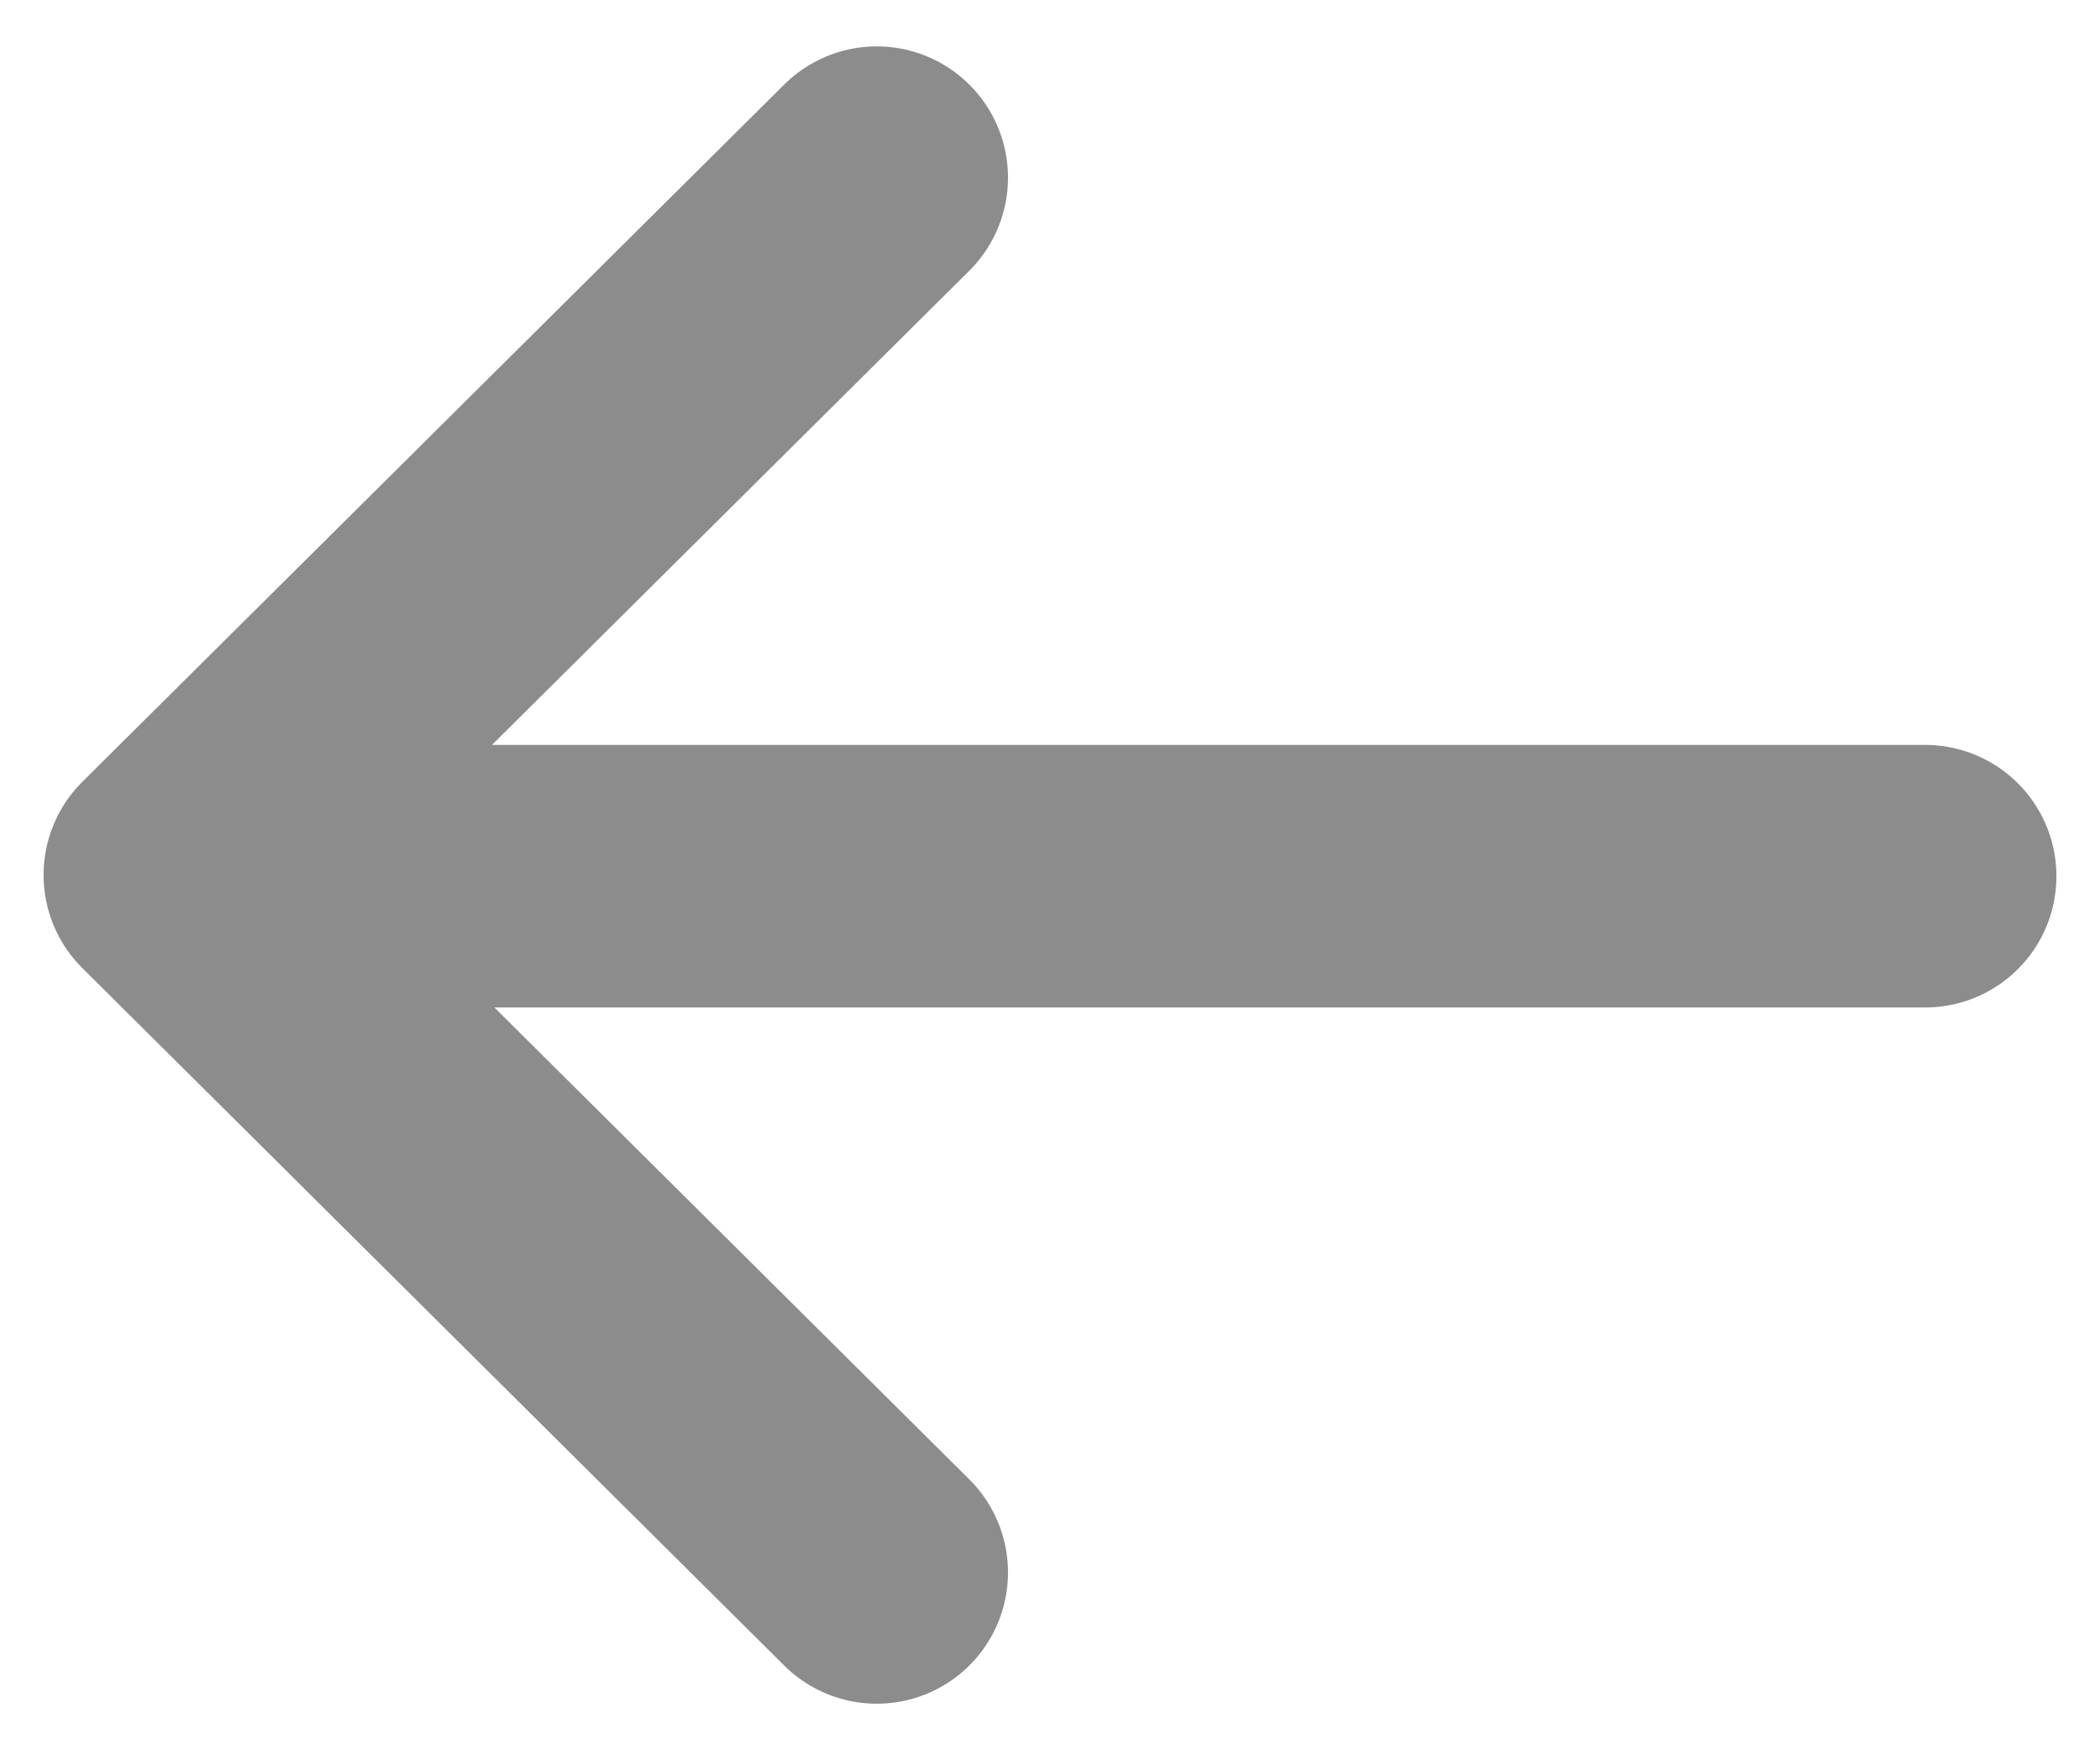
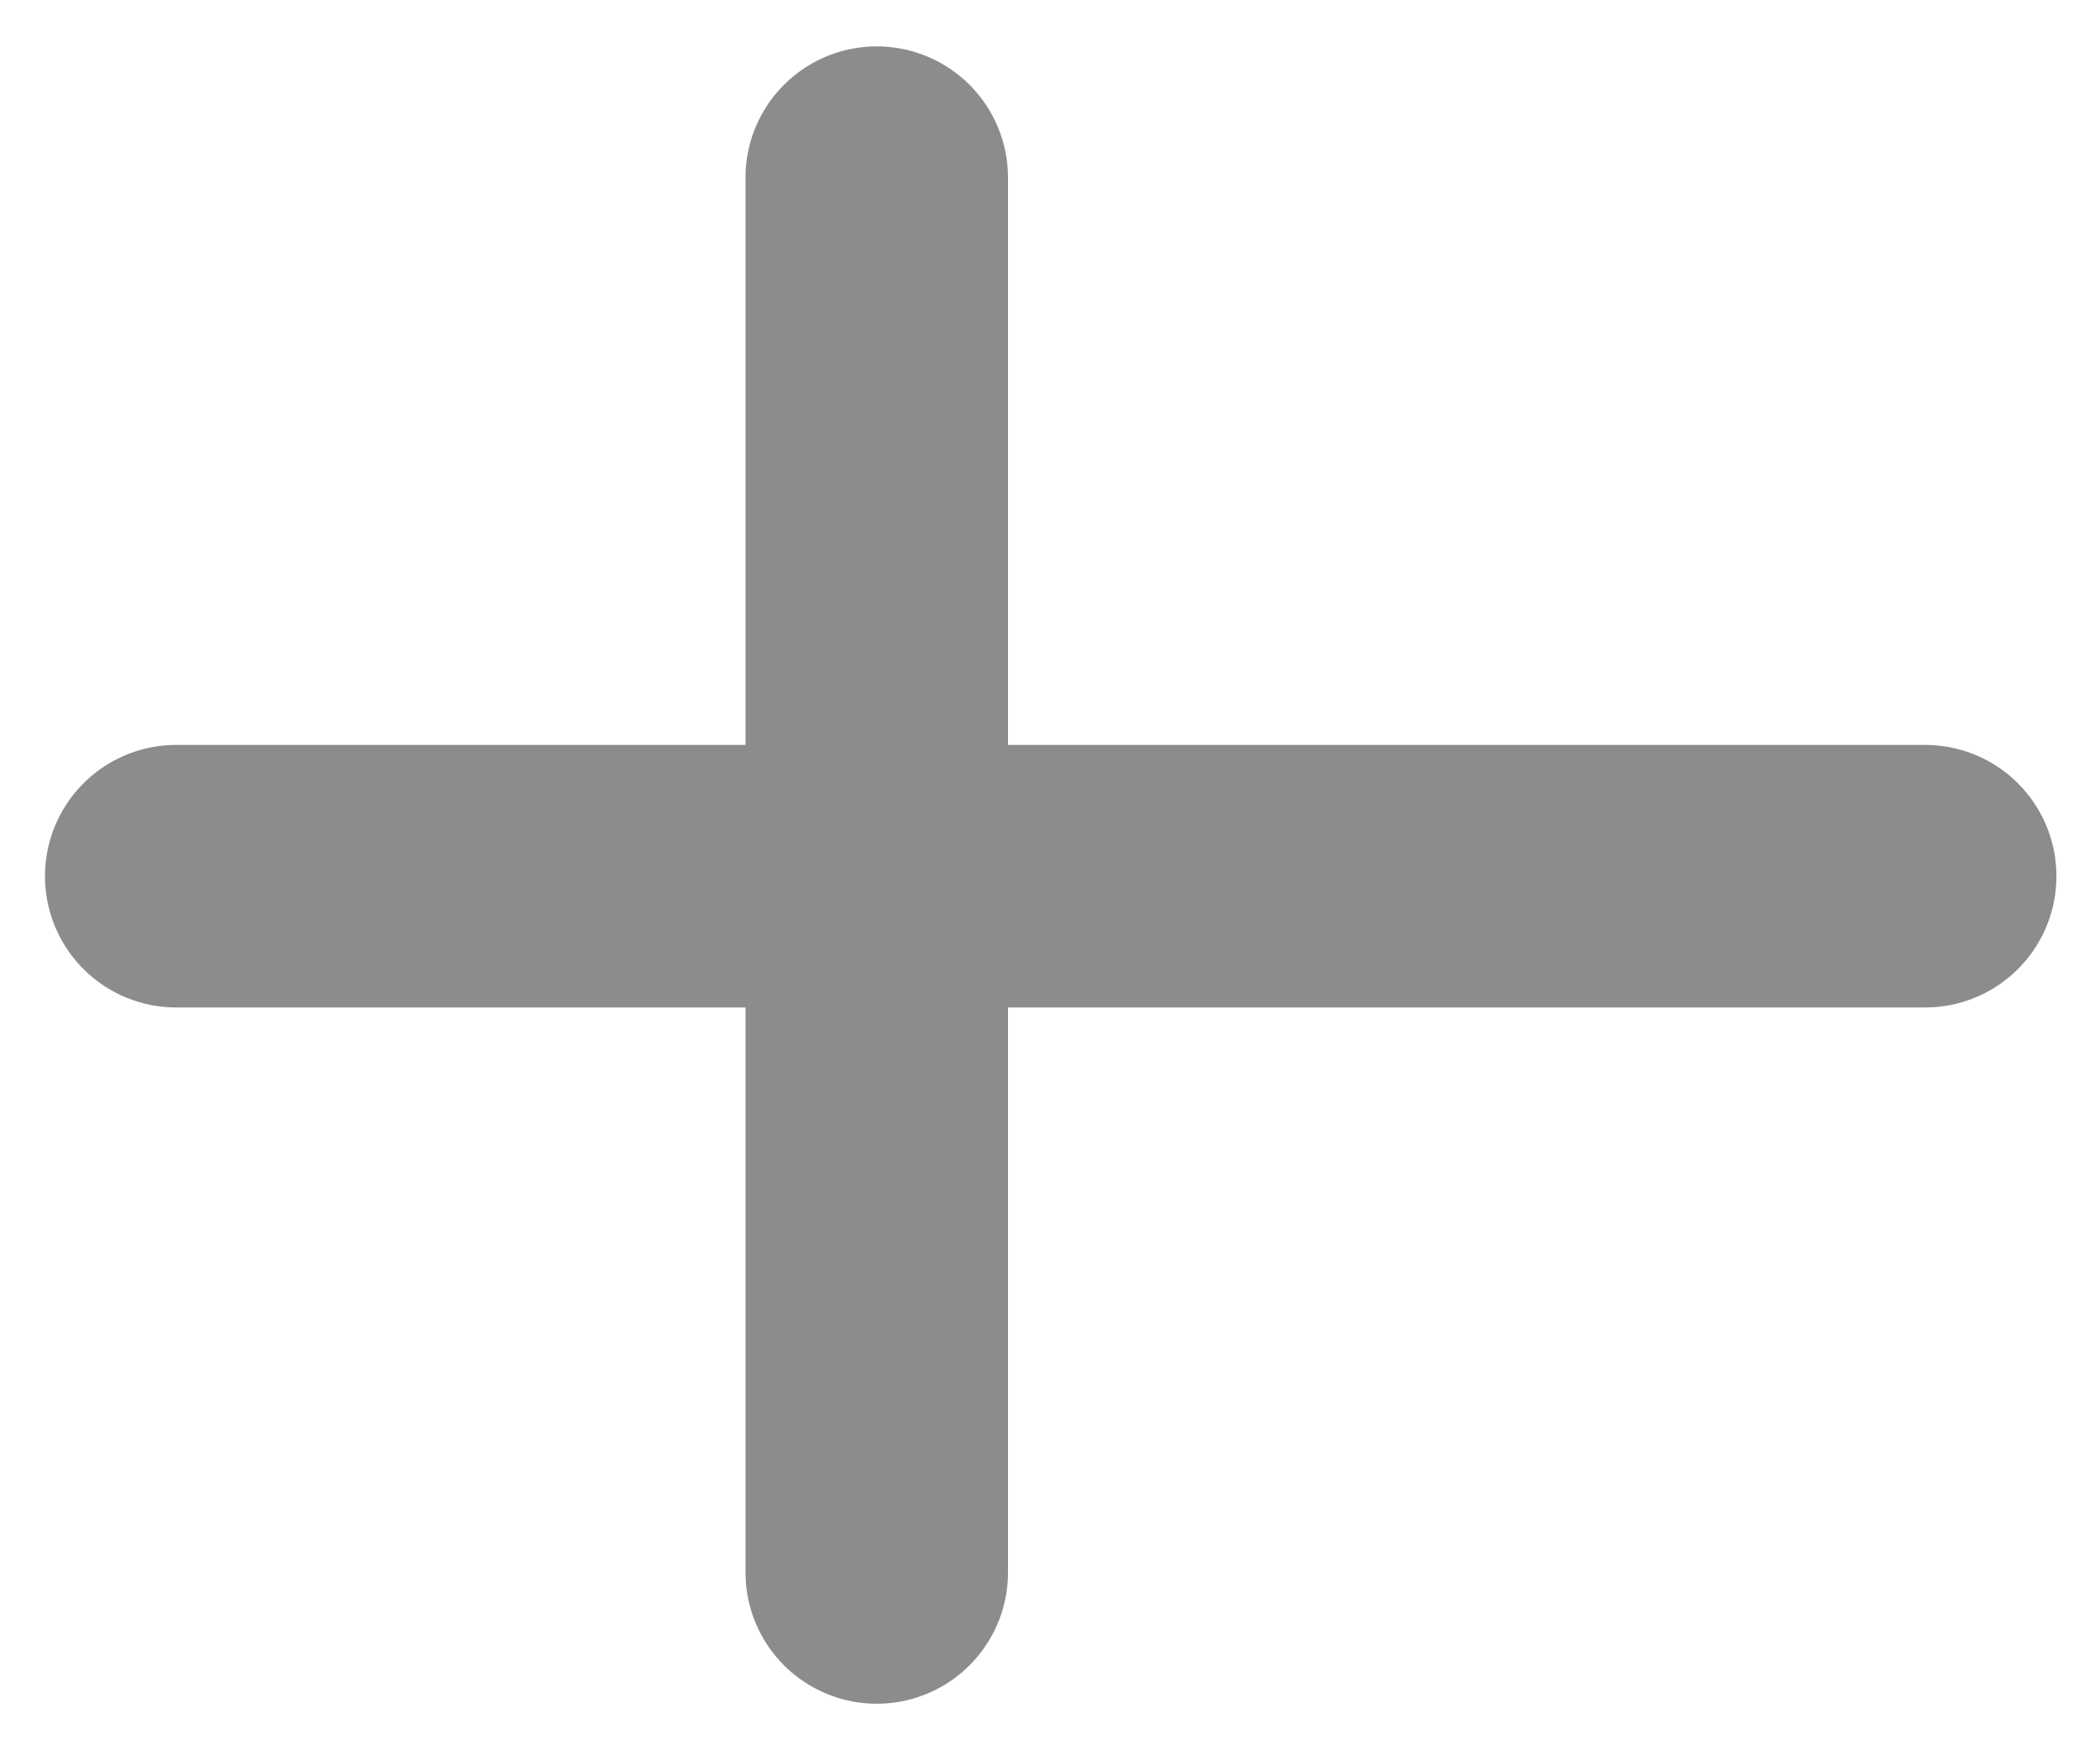
<svg xmlns="http://www.w3.org/2000/svg" width="12" height="10" viewBox="0 0 12 10" fill="none">
-   <path d="M1.007 5.006L11.001 5.006M5.01 1.015L0.999 4.999L5.01 8.984" stroke="#1B1B1B" stroke-opacity="0.5" stroke-width="1.5" stroke-linecap="round" stroke-linejoin="round" />
+   <path d="M1.007 5.006L11.001 5.006M5.01 1.015L5.01 8.984" stroke="#1B1B1B" stroke-opacity="0.5" stroke-width="1.5" stroke-linecap="round" stroke-linejoin="round" />
</svg>